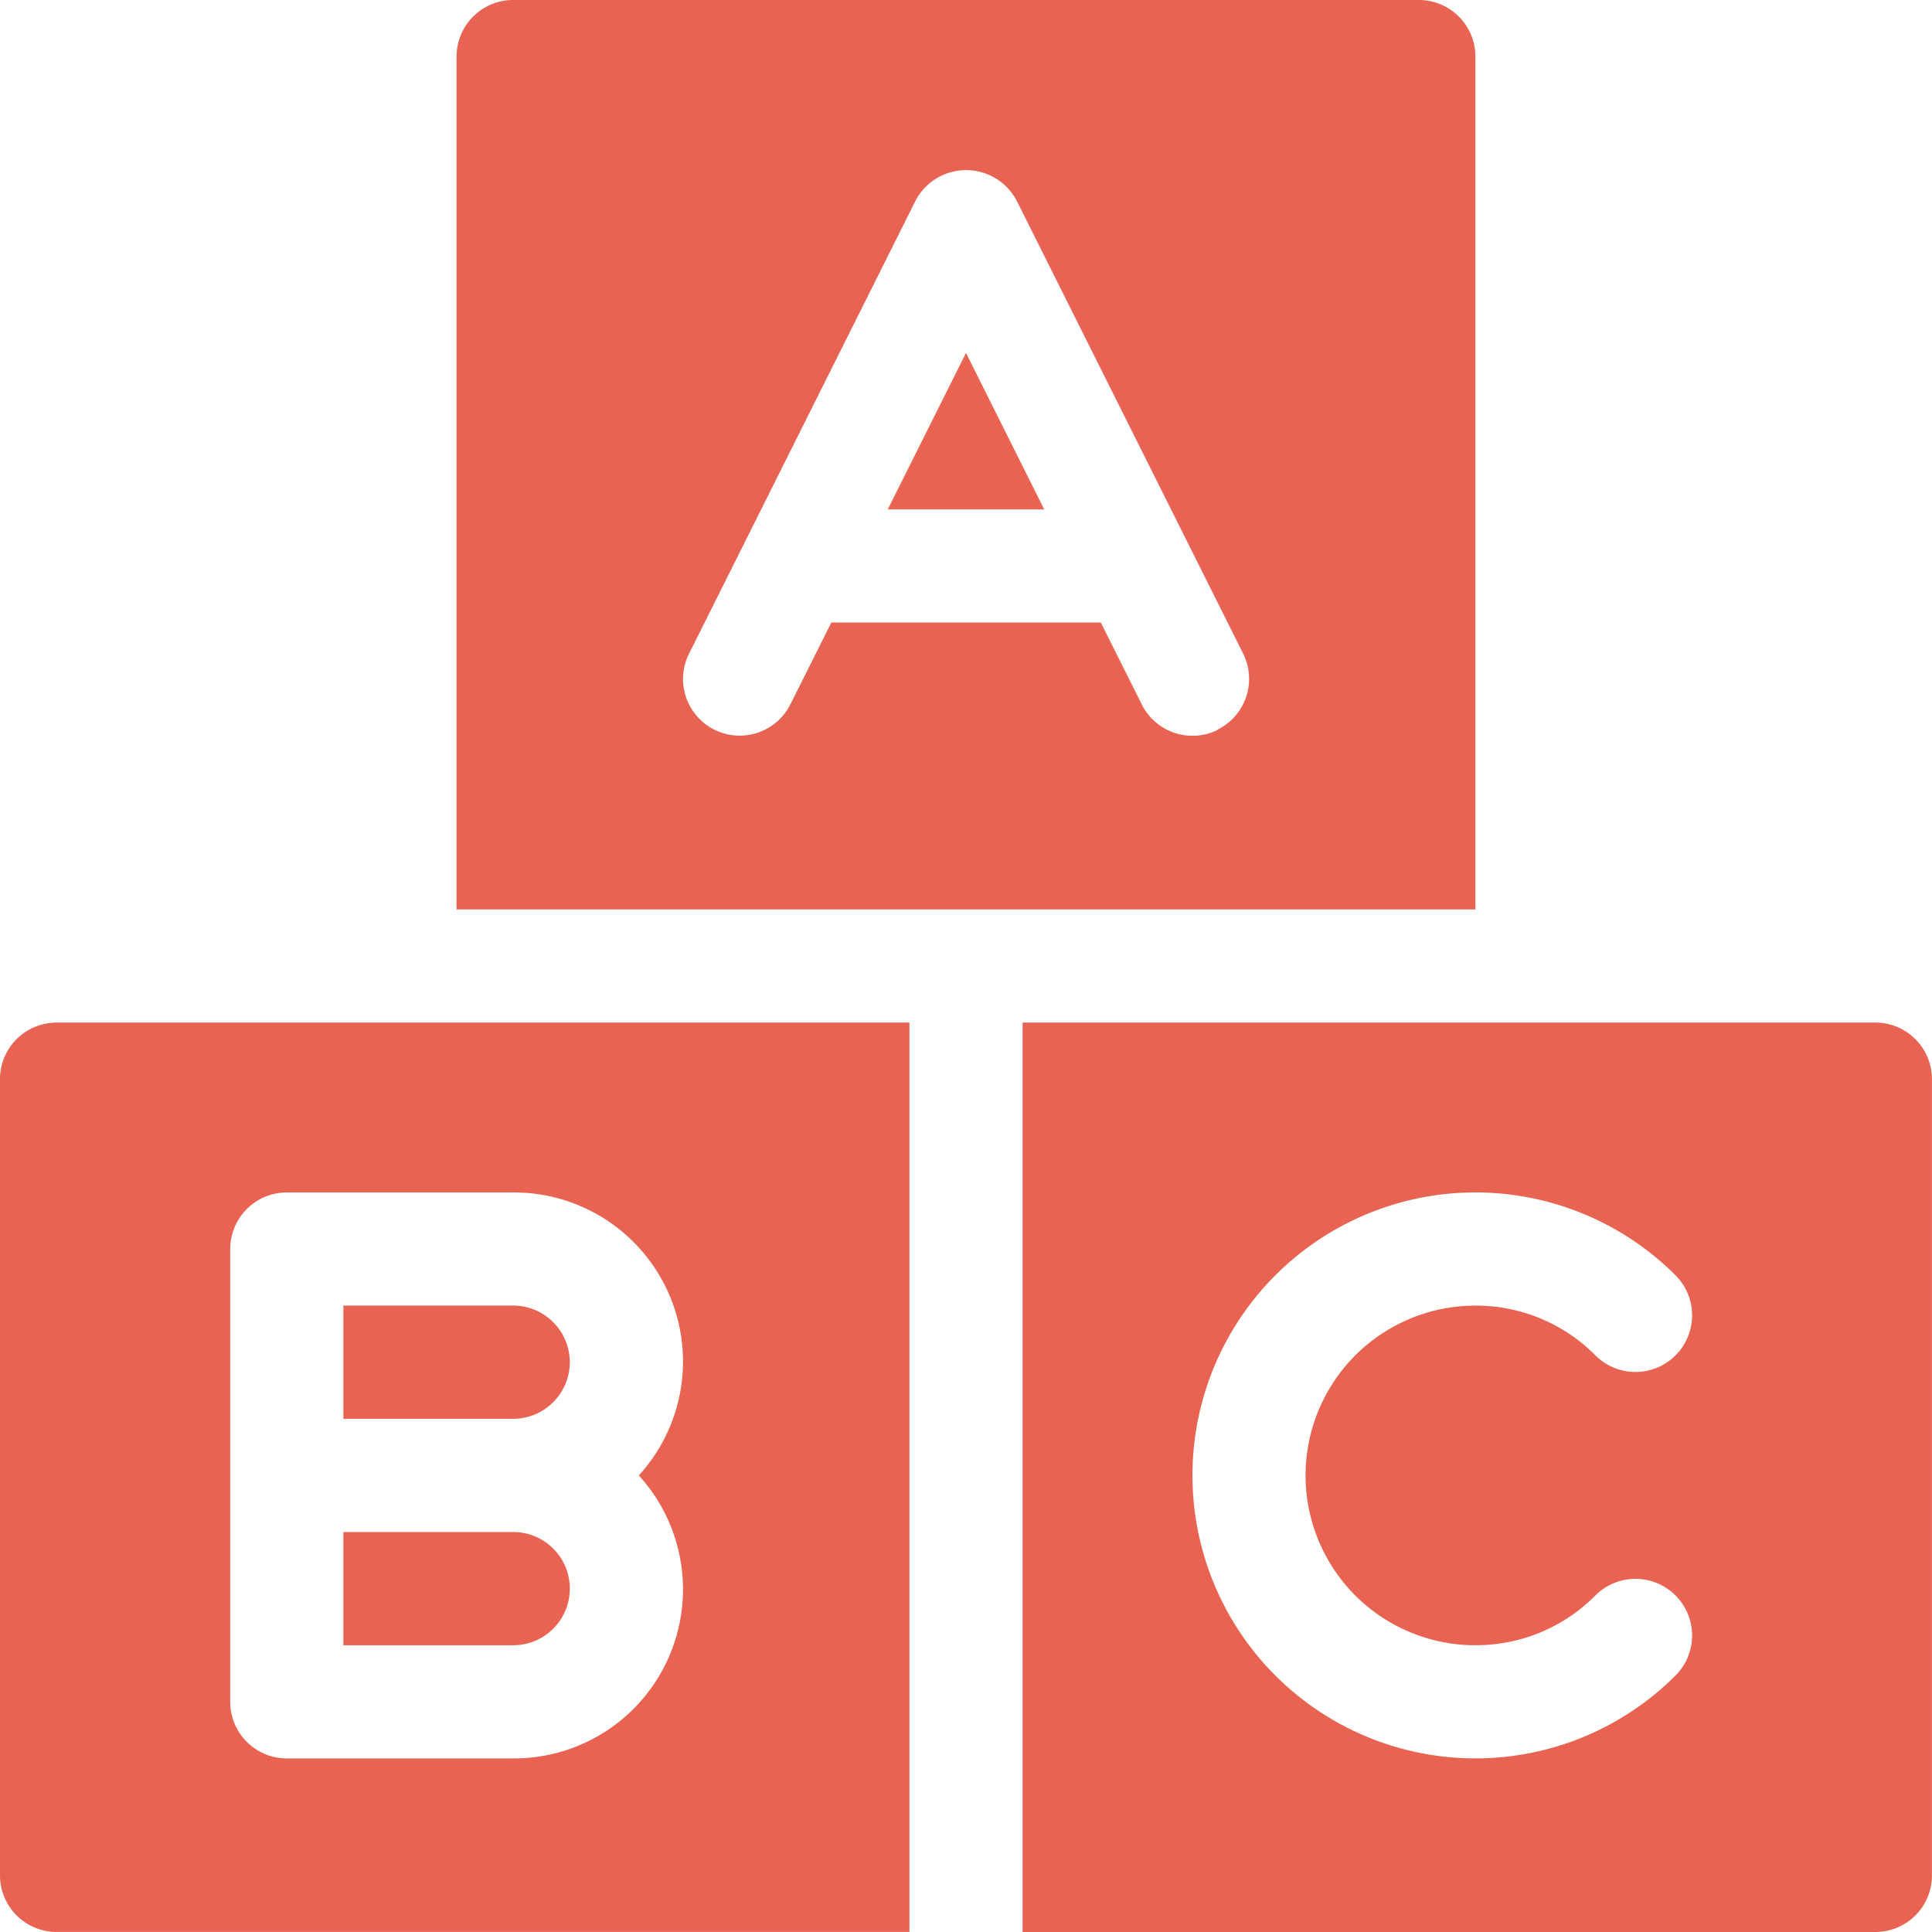
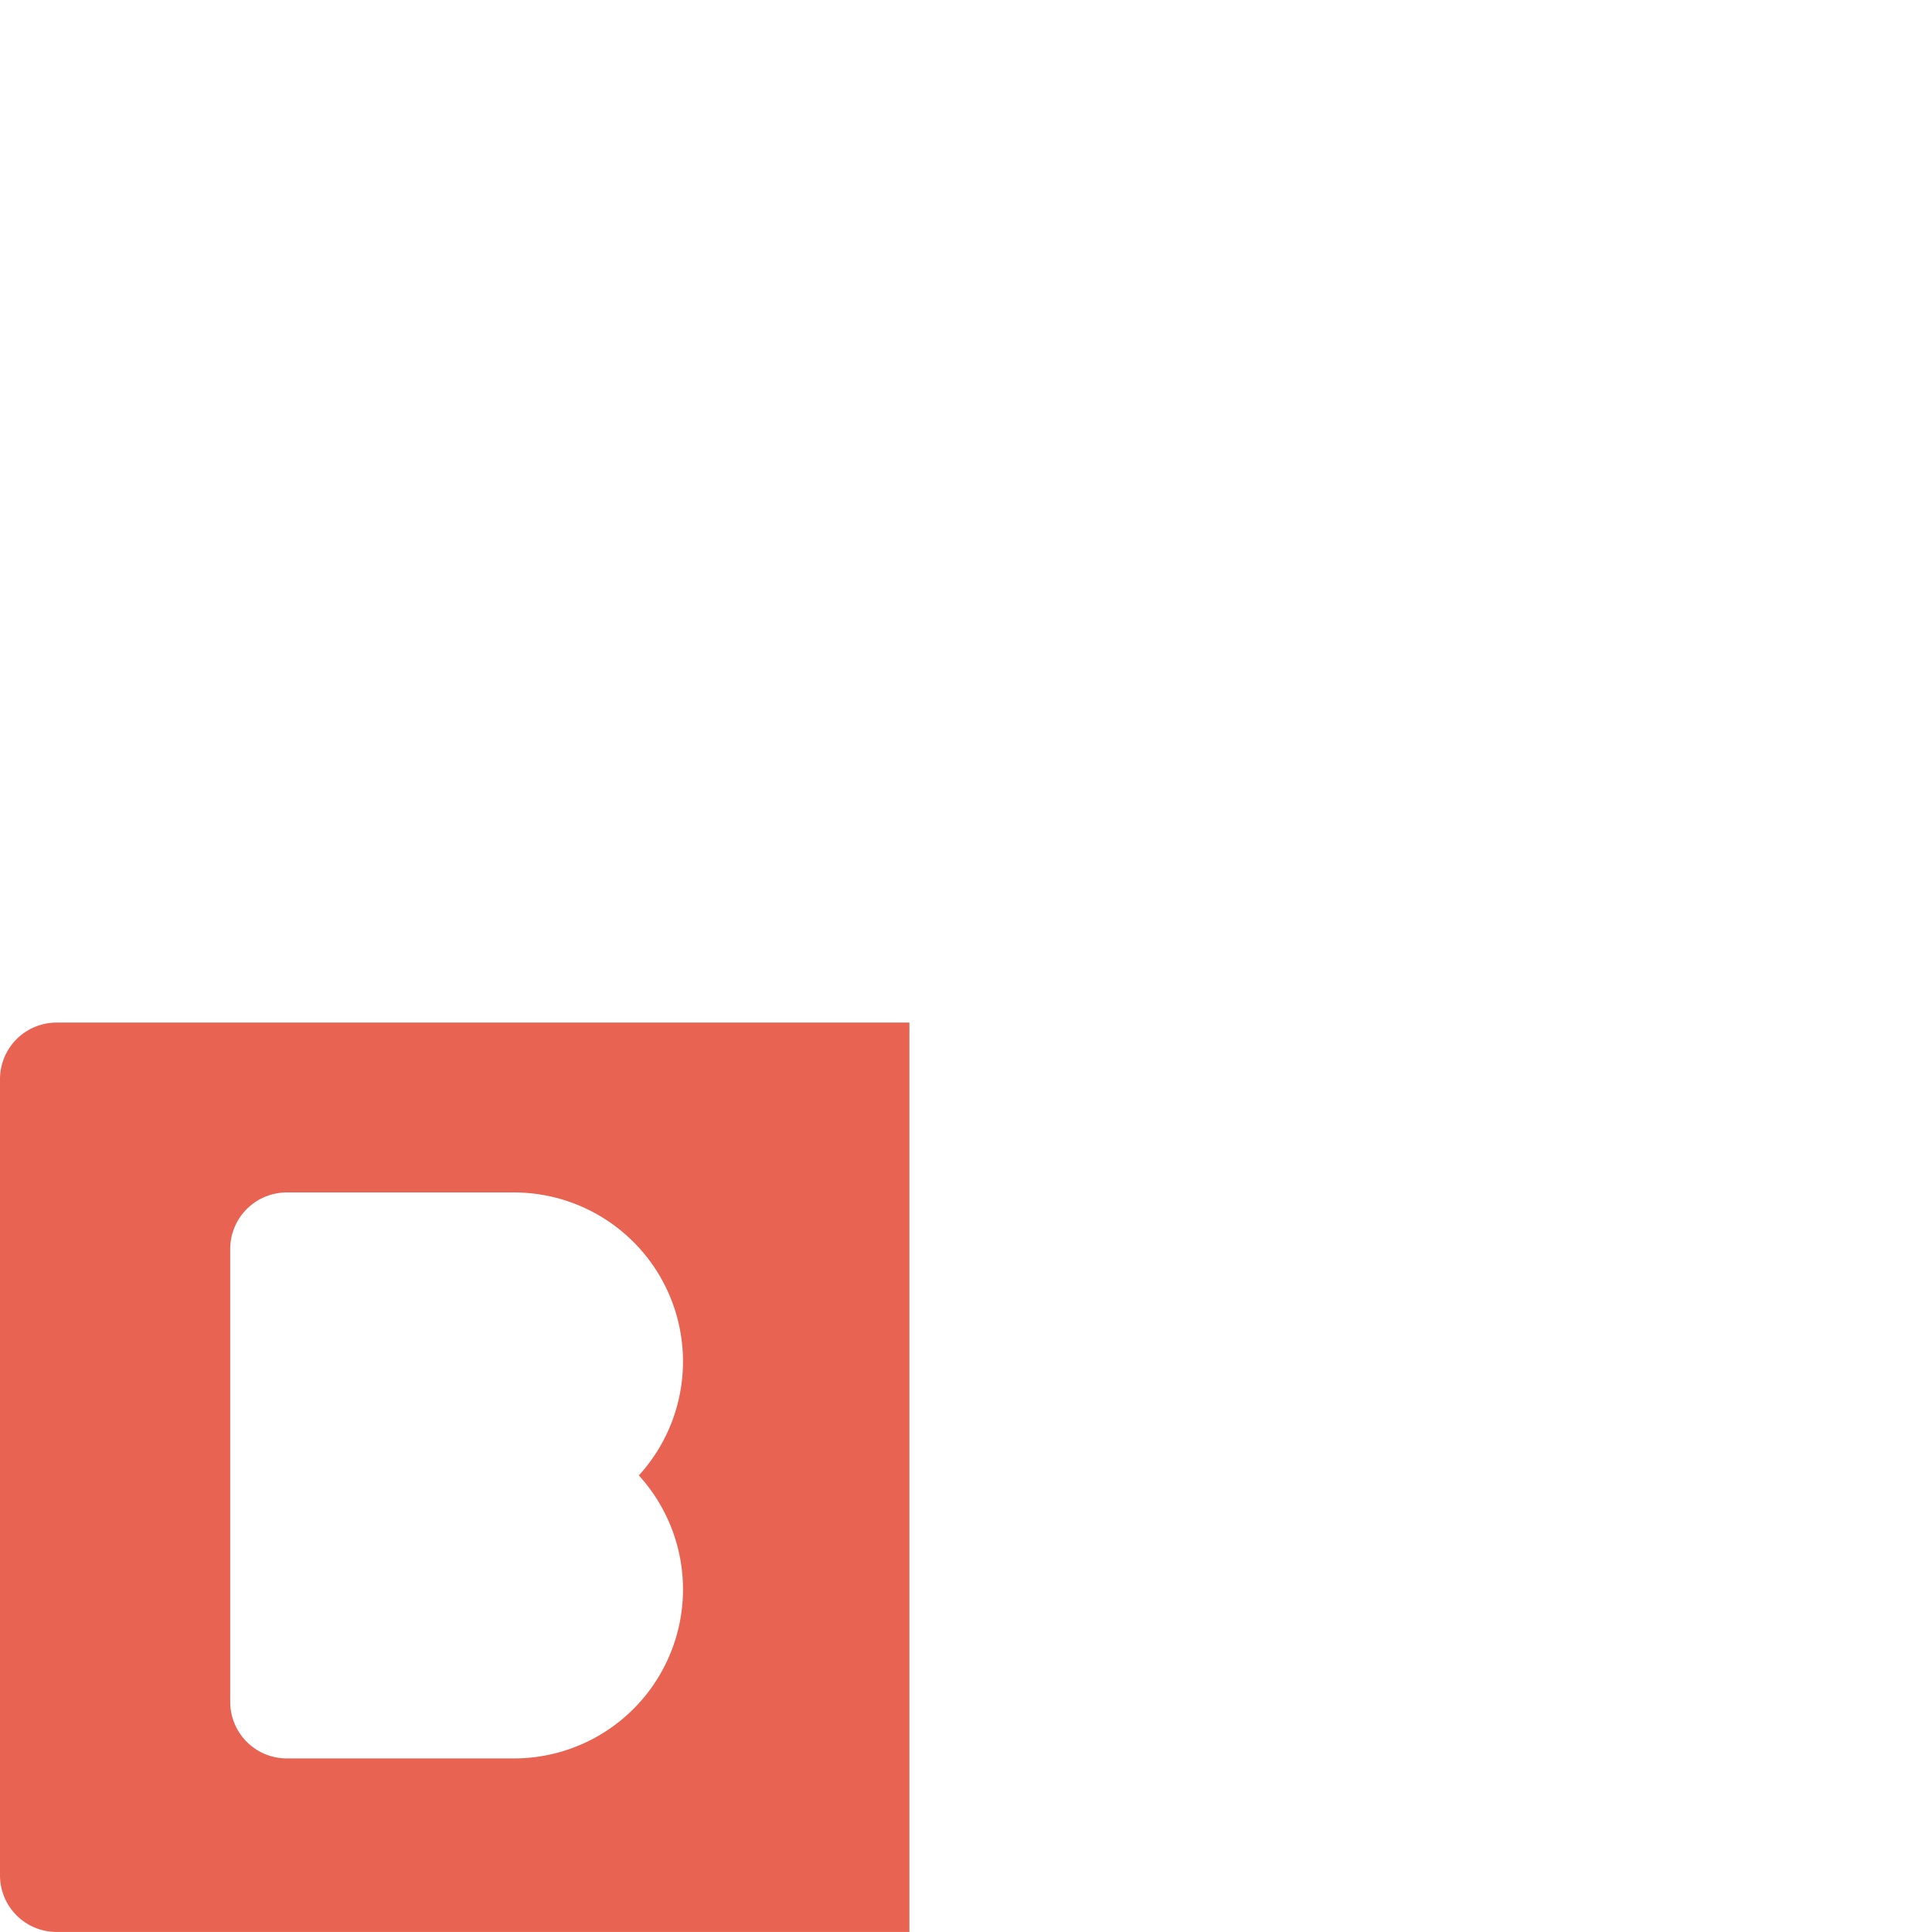
<svg xmlns="http://www.w3.org/2000/svg" id="Alphabet_Blocks" data-name="Alphabet Blocks" width="38" height="38" viewBox="0 0 38 38">
  <g id="Group_9931" data-name="Group 9931" transform="translate(8.98)">
-     <path id="Path_10910" data-name="Path 10910" d="M235.272,96.622h3.077l-1.538-3.077Z" transform="translate(-226.791 -86.602)" fill="#e86352" />
-     <path id="Path_10911" data-name="Path 10911" d="M139.926,0H122.113A1.113,1.113,0,0,0,121,1.113V17.887h20.039V1.113A1.113,1.113,0,0,0,139.926,0Zm-3.955,14.355a1.114,1.114,0,0,1-1.494-.5l-.806-1.611h-5.3l-.806,1.611a1.113,1.113,0,0,1-1.992-1l4.453-8.906a1.124,1.124,0,0,1,1.992,0l4.453,8.906a1.114,1.114,0,0,1-.5,1.494Z" transform="translate(-121)" fill="#e86352" />
-   </g>
+     </g>
  <g id="Group_9932" data-name="Group 9932" transform="translate(0 20.113)">
-     <path id="Path_10912" data-name="Path 10912" d="M95.453,347.113A1.115,1.115,0,0,0,94.34,346H91v2.227h3.34A1.115,1.115,0,0,0,95.453,347.113Z" transform="translate(-84.246 -340.434)" fill="#e86352" />
    <path id="Path_10913" data-name="Path 10913" d="M17.887,271H1.113A1.113,1.113,0,0,0,0,272.113v15.66a1.113,1.113,0,0,0,1.113,1.113H17.887Zm-7.793,14.473H5.641a1.113,1.113,0,0,1-1.113-1.113v-8.906a1.113,1.113,0,0,1,1.113-1.113h4.453a3.325,3.325,0,0,1,2.471,5.566,3.325,3.325,0,0,1-2.471,5.566Z" transform="translate(0 -271)" fill="#e86352" />
-     <path id="Path_10914" data-name="Path 10914" d="M94.34,406H91v2.227h3.34a1.113,1.113,0,0,0,0-2.227Z" transform="translate(-84.246 -395.98)" fill="#e86352" />
-     <path id="Path_10915" data-name="Path 10915" d="M287.773,271H271v17.887h16.773a1.113,1.113,0,0,0,1.113-1.113v-15.66A1.113,1.113,0,0,0,287.773,271Zm-7.867,12.246a3.306,3.306,0,0,0,2.359-.977,1.114,1.114,0,0,1,1.579,1.572,5.566,5.566,0,1,1,0-7.869,1.114,1.114,0,1,1-1.579,1.572,3.306,3.306,0,0,0-2.359-.977,3.34,3.34,0,0,0,0,6.68Z" transform="translate(-250.887 -271)" fill="#e86352" />
  </g>
</svg>